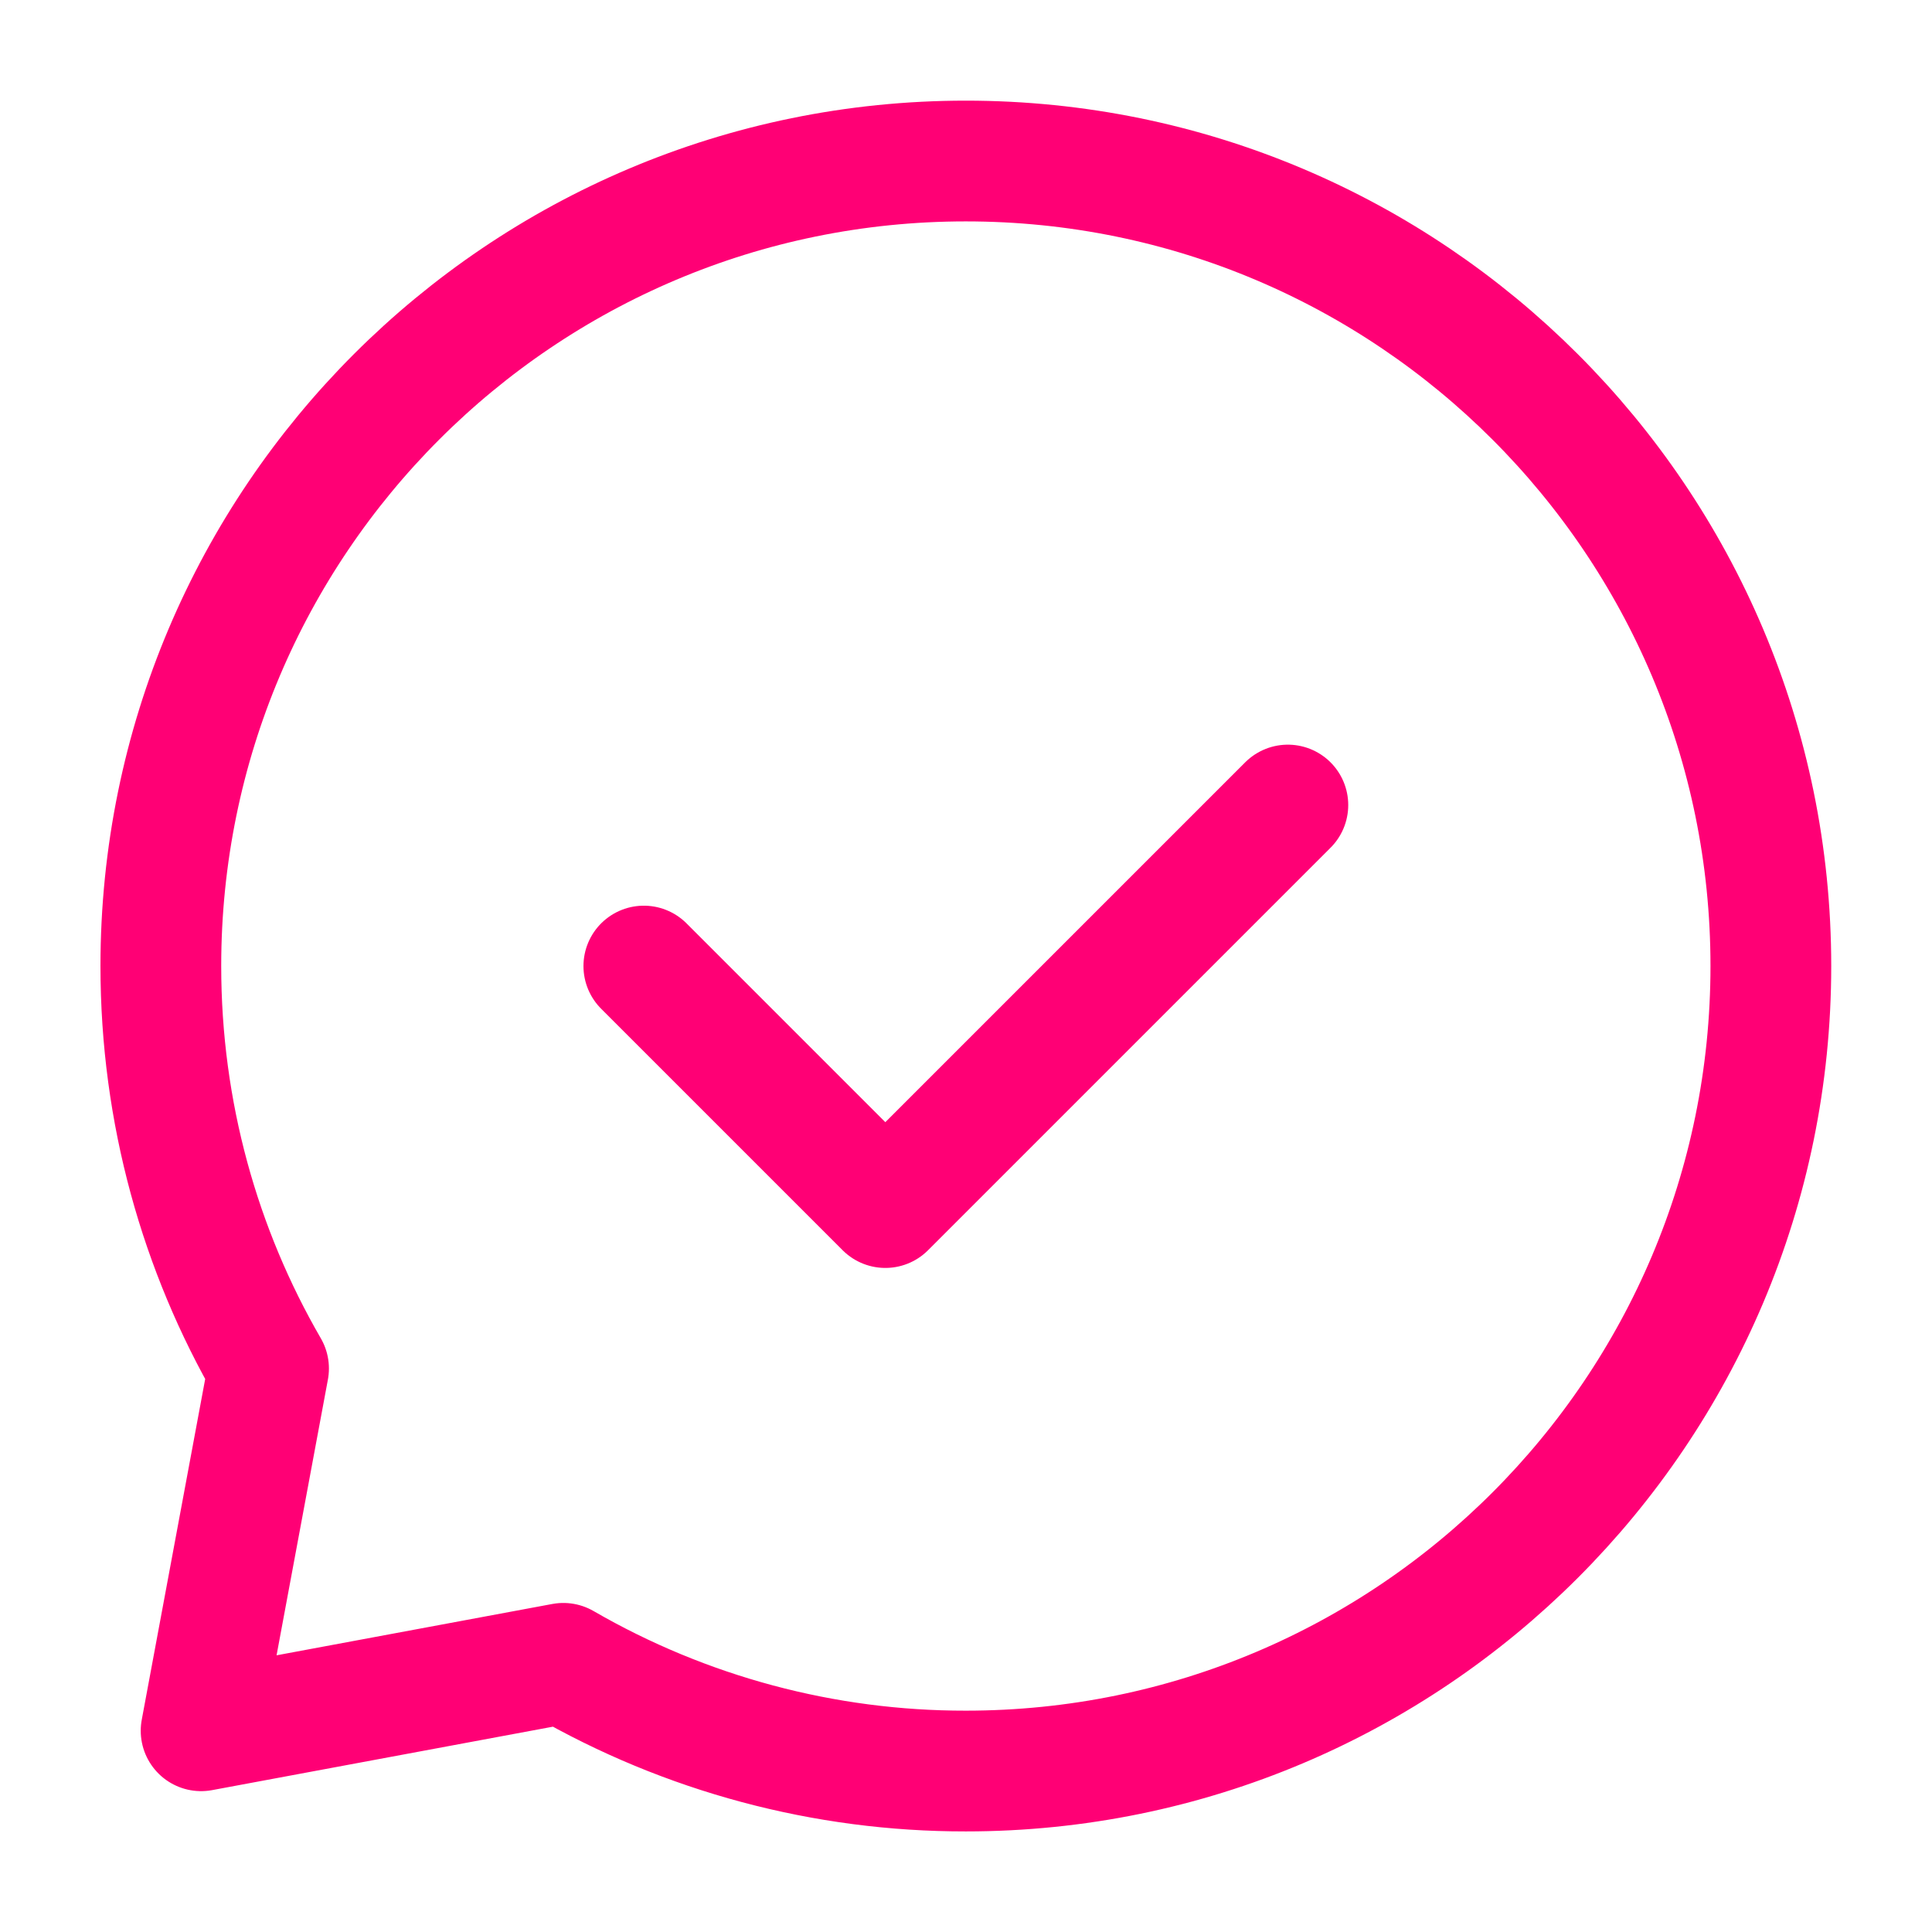
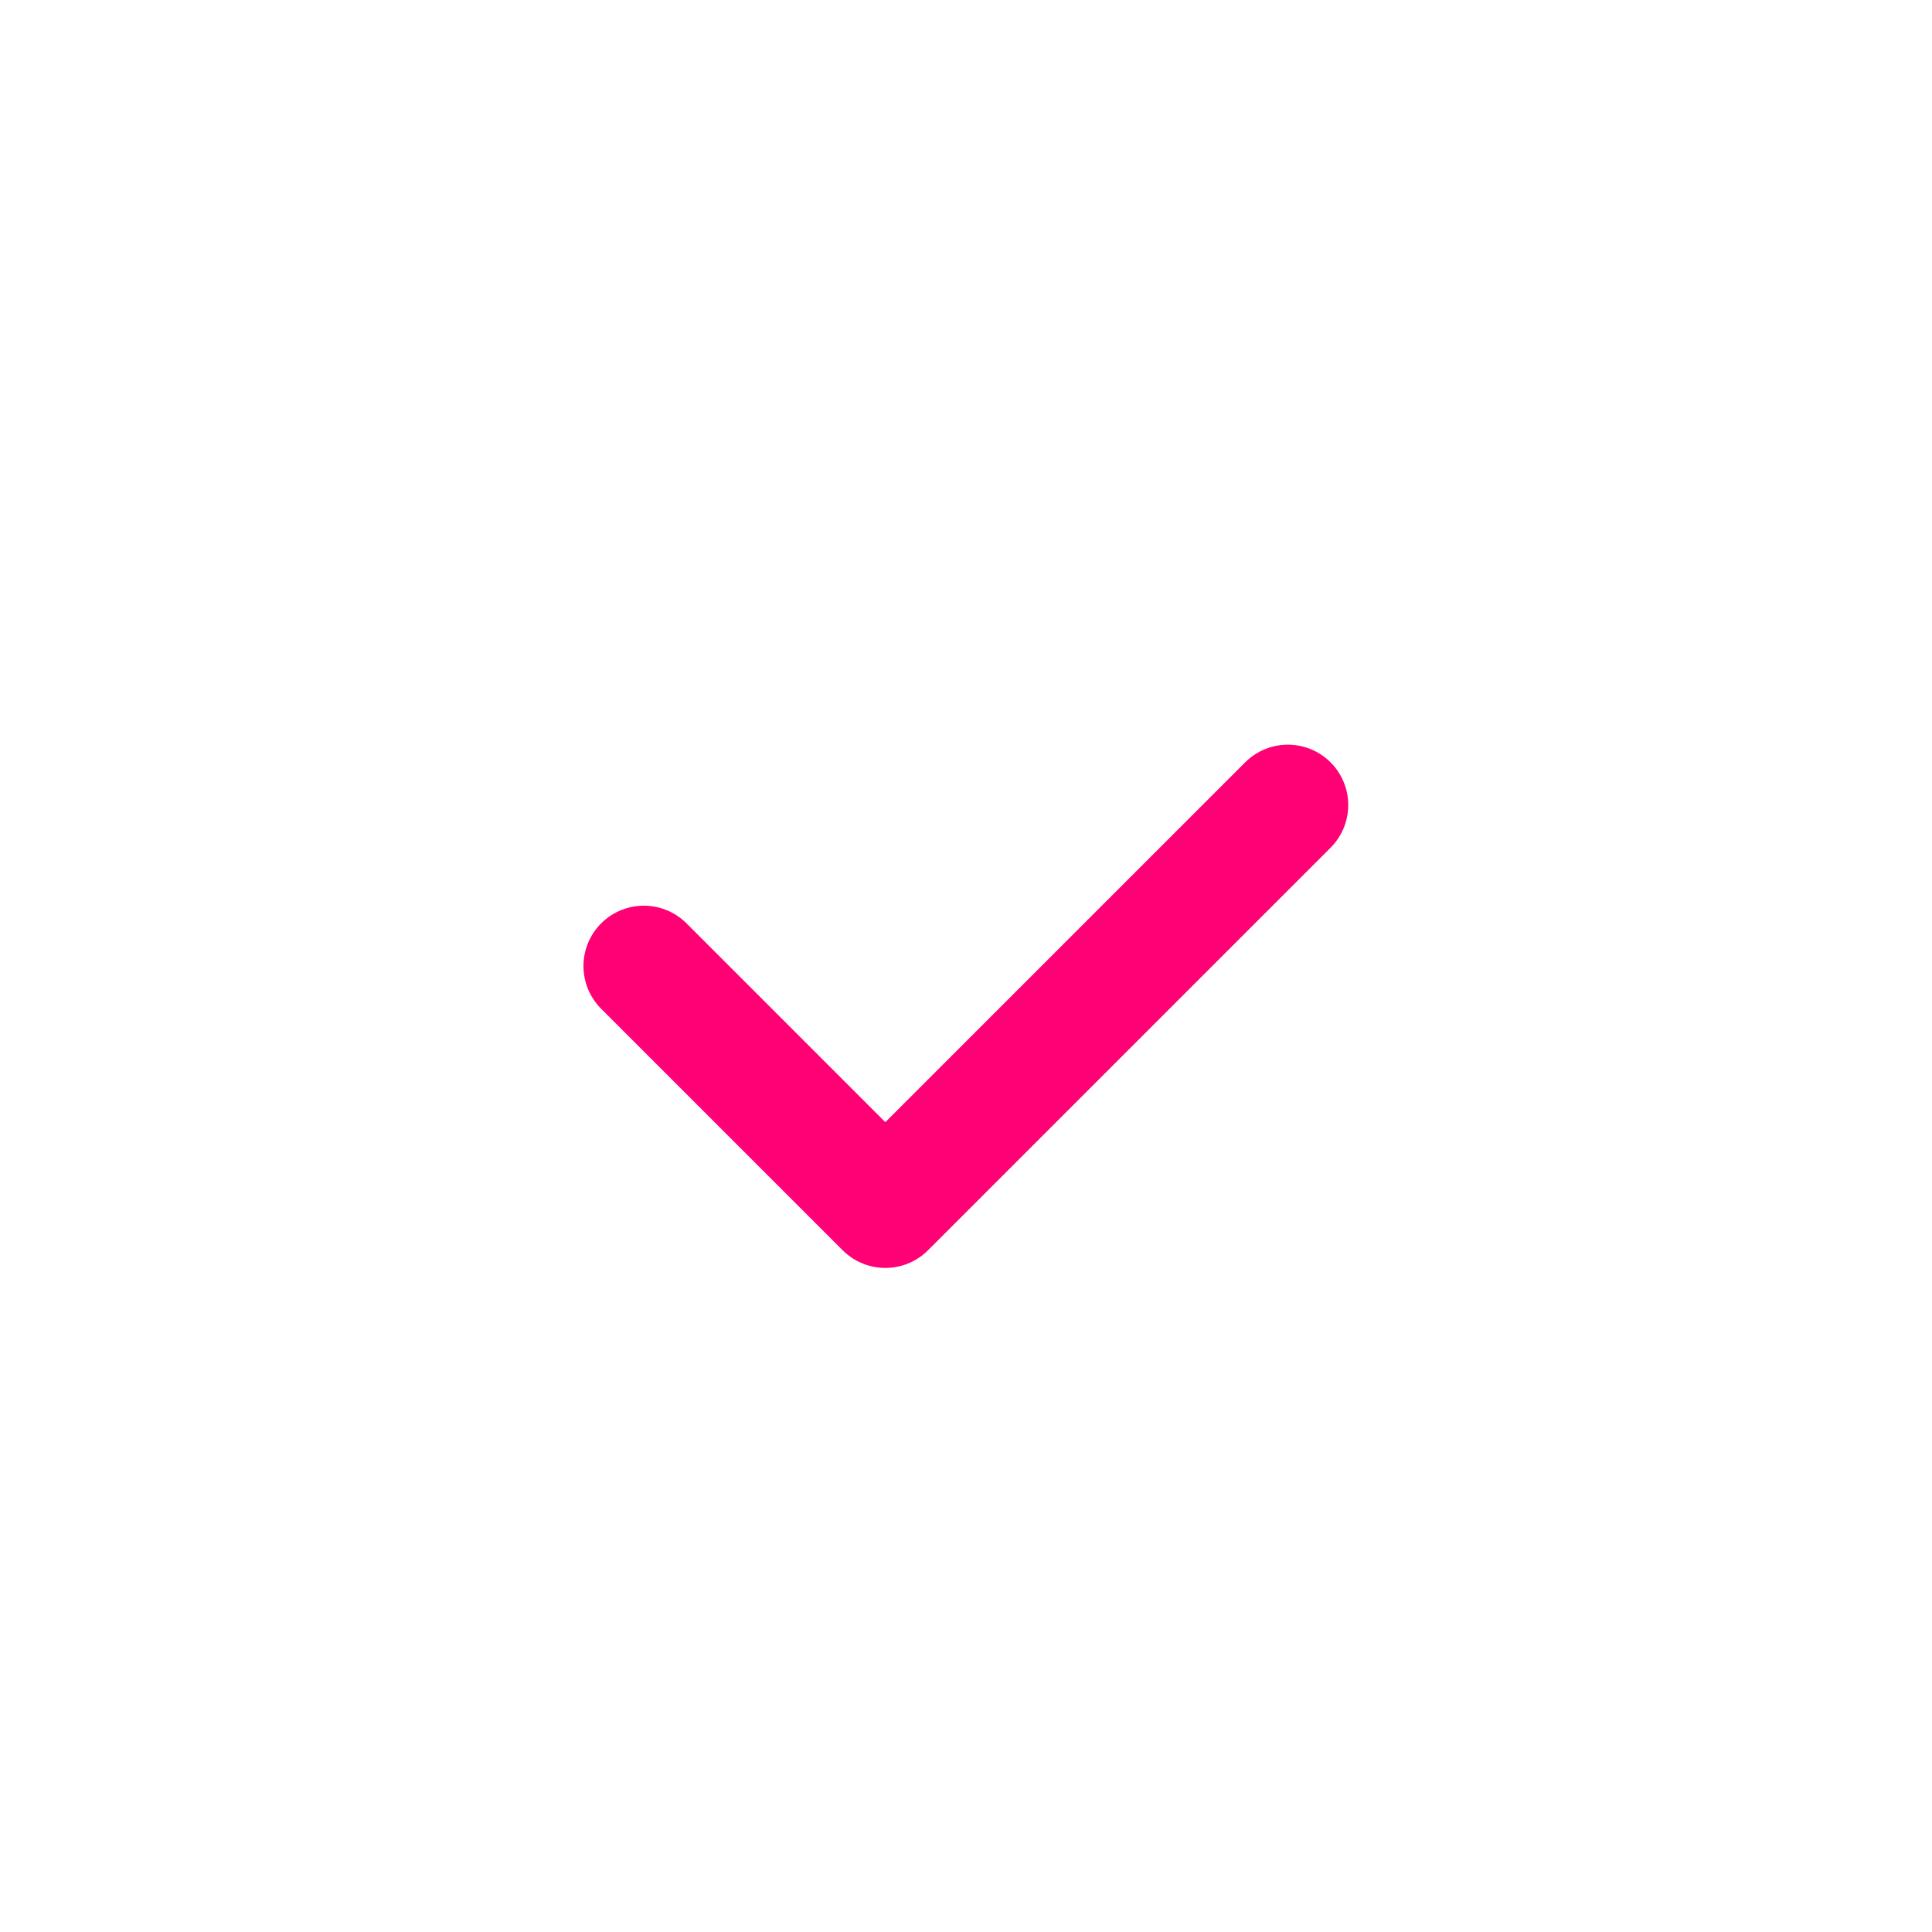
<svg xmlns="http://www.w3.org/2000/svg" width="32" height="32" viewBox="0 0 32 32" fill="none">
  <path d="M10.664 16.001L14.664 20.001L21.331 13.334" stroke="#FF0075" stroke-width="2" stroke-linecap="round" stroke-linejoin="round" />
-   <path d="M15.997 29.334C23.361 29.334 29.331 23.364 29.331 16C29.331 8.636 23.361 2.667 15.997 2.667C8.633 2.667 2.664 8.636 2.664 16C2.664 18.428 3.313 20.707 4.448 22.667L3.331 28.667L9.331 27.55C11.357 28.722 13.657 29.337 15.997 29.334Z" stroke="#FF0075" stroke-width="2" stroke-linecap="round" stroke-linejoin="round" />
</svg>